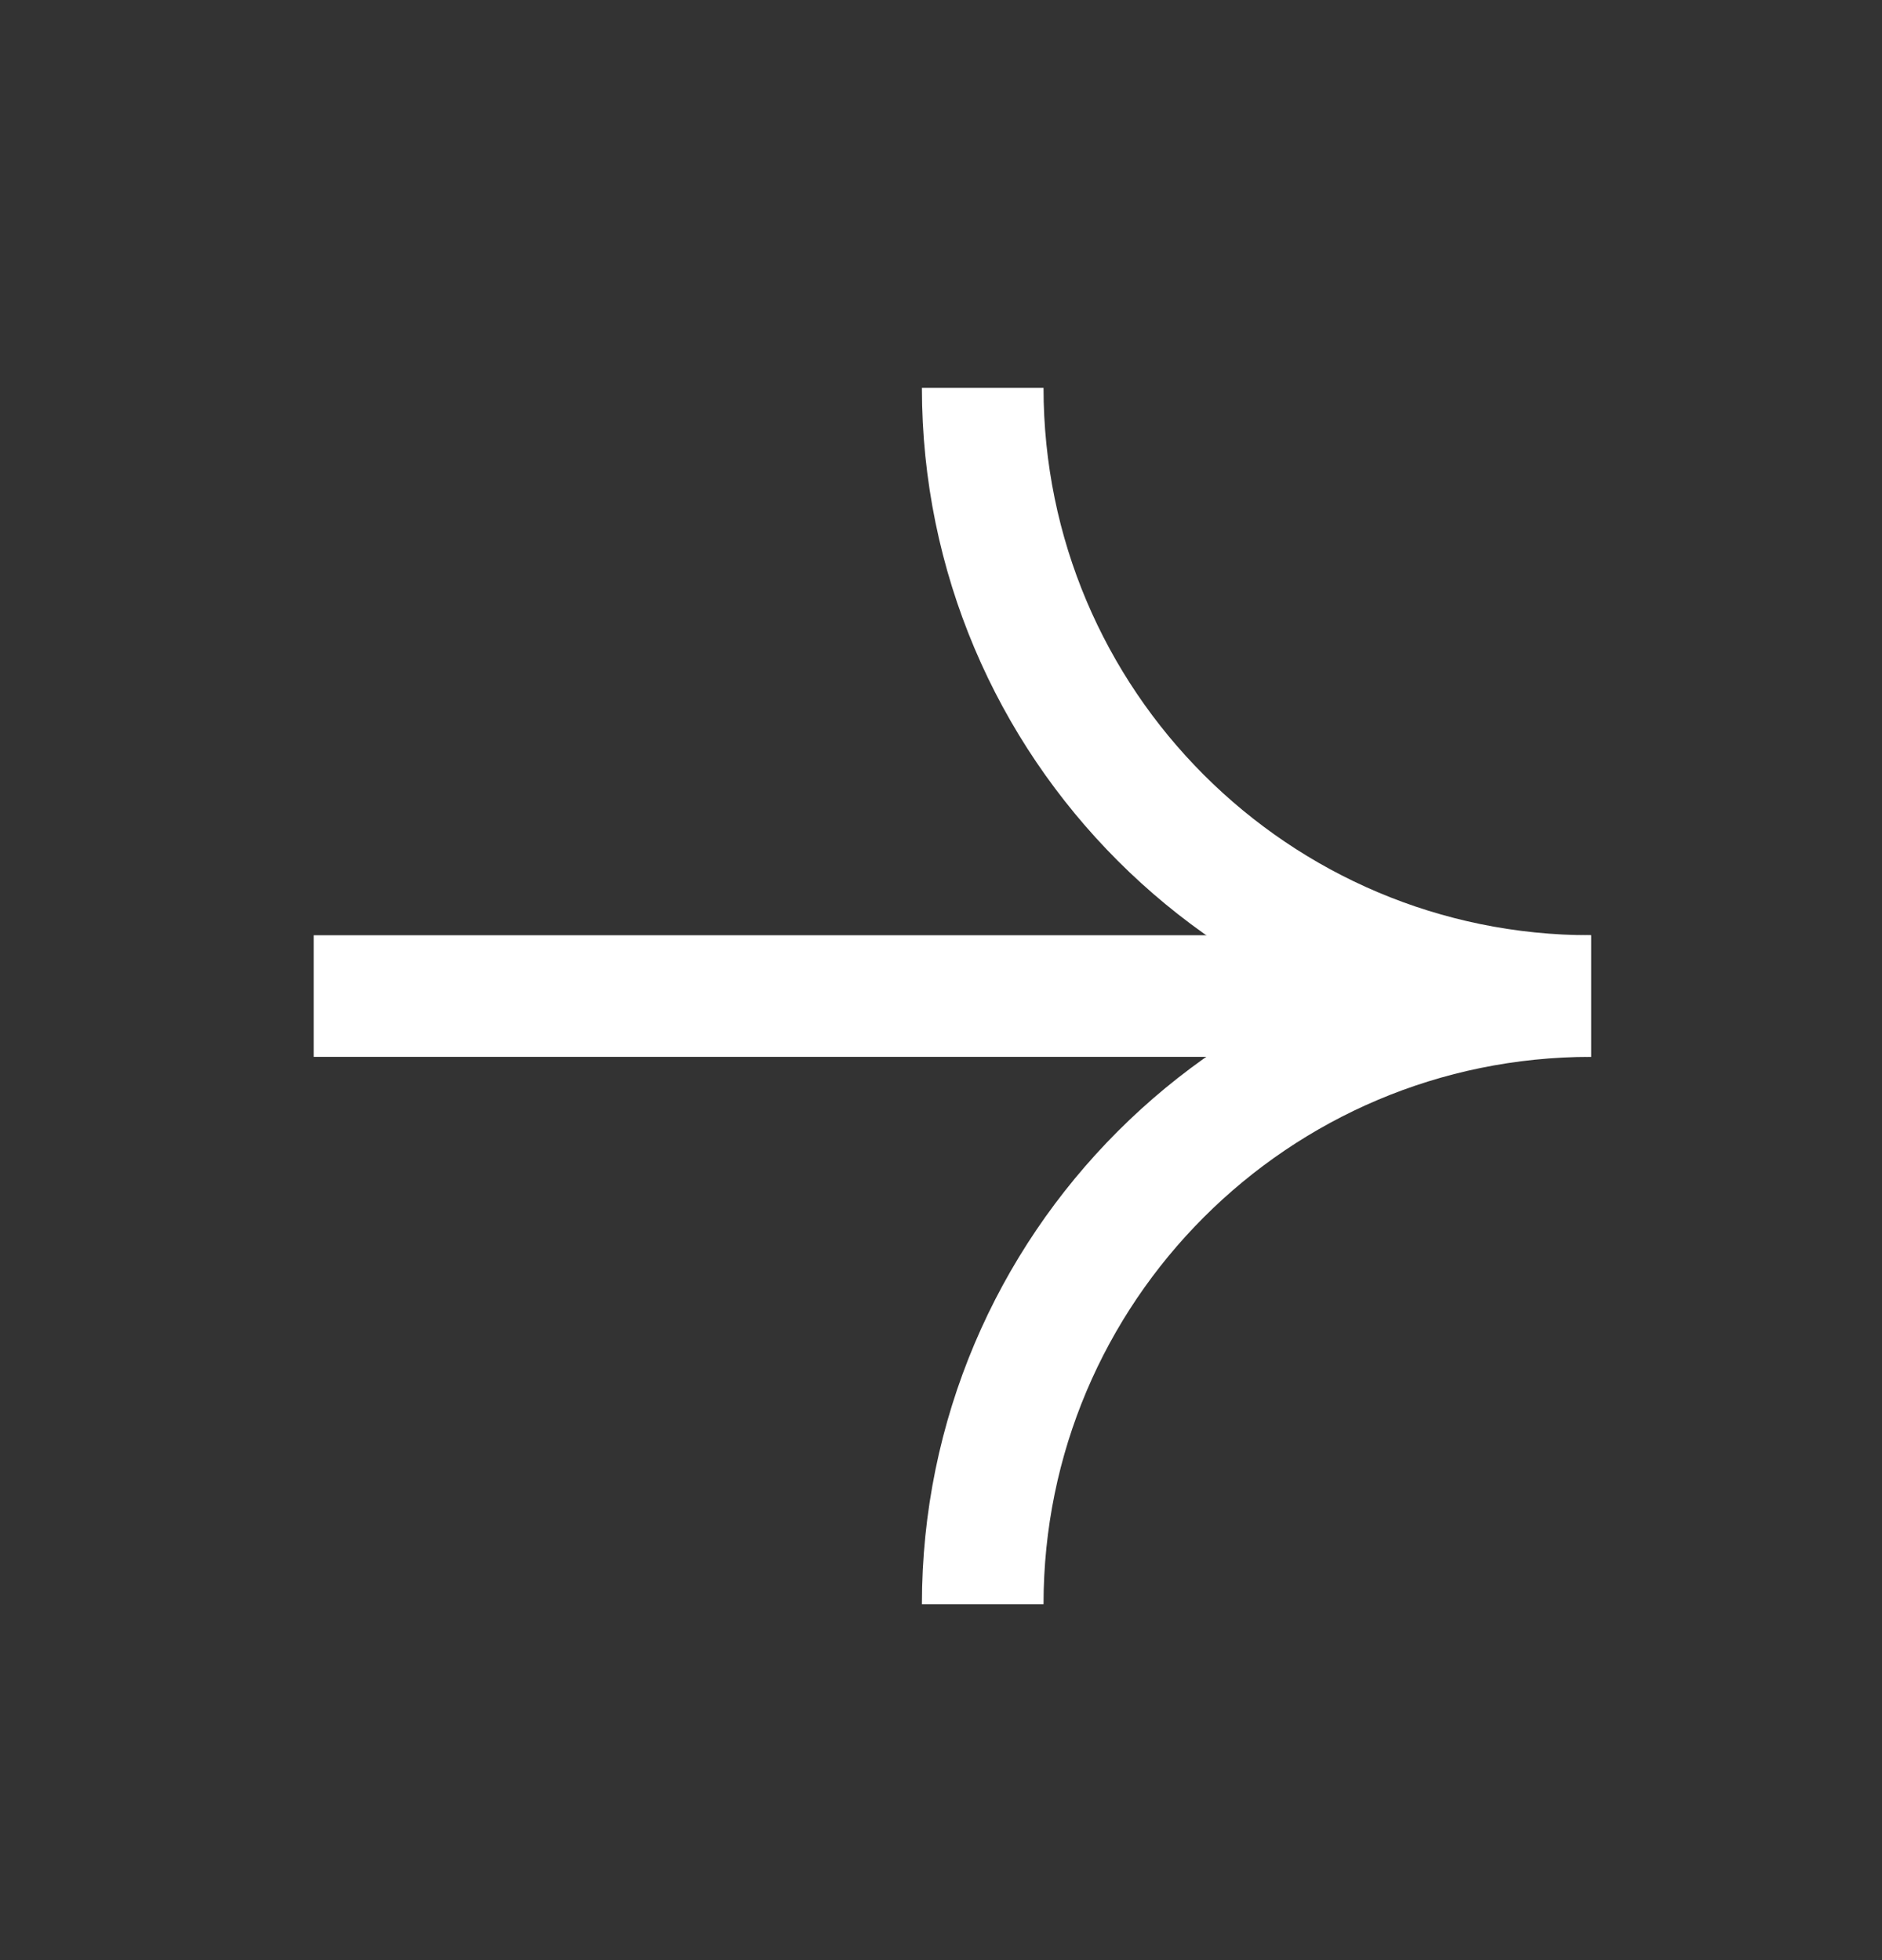
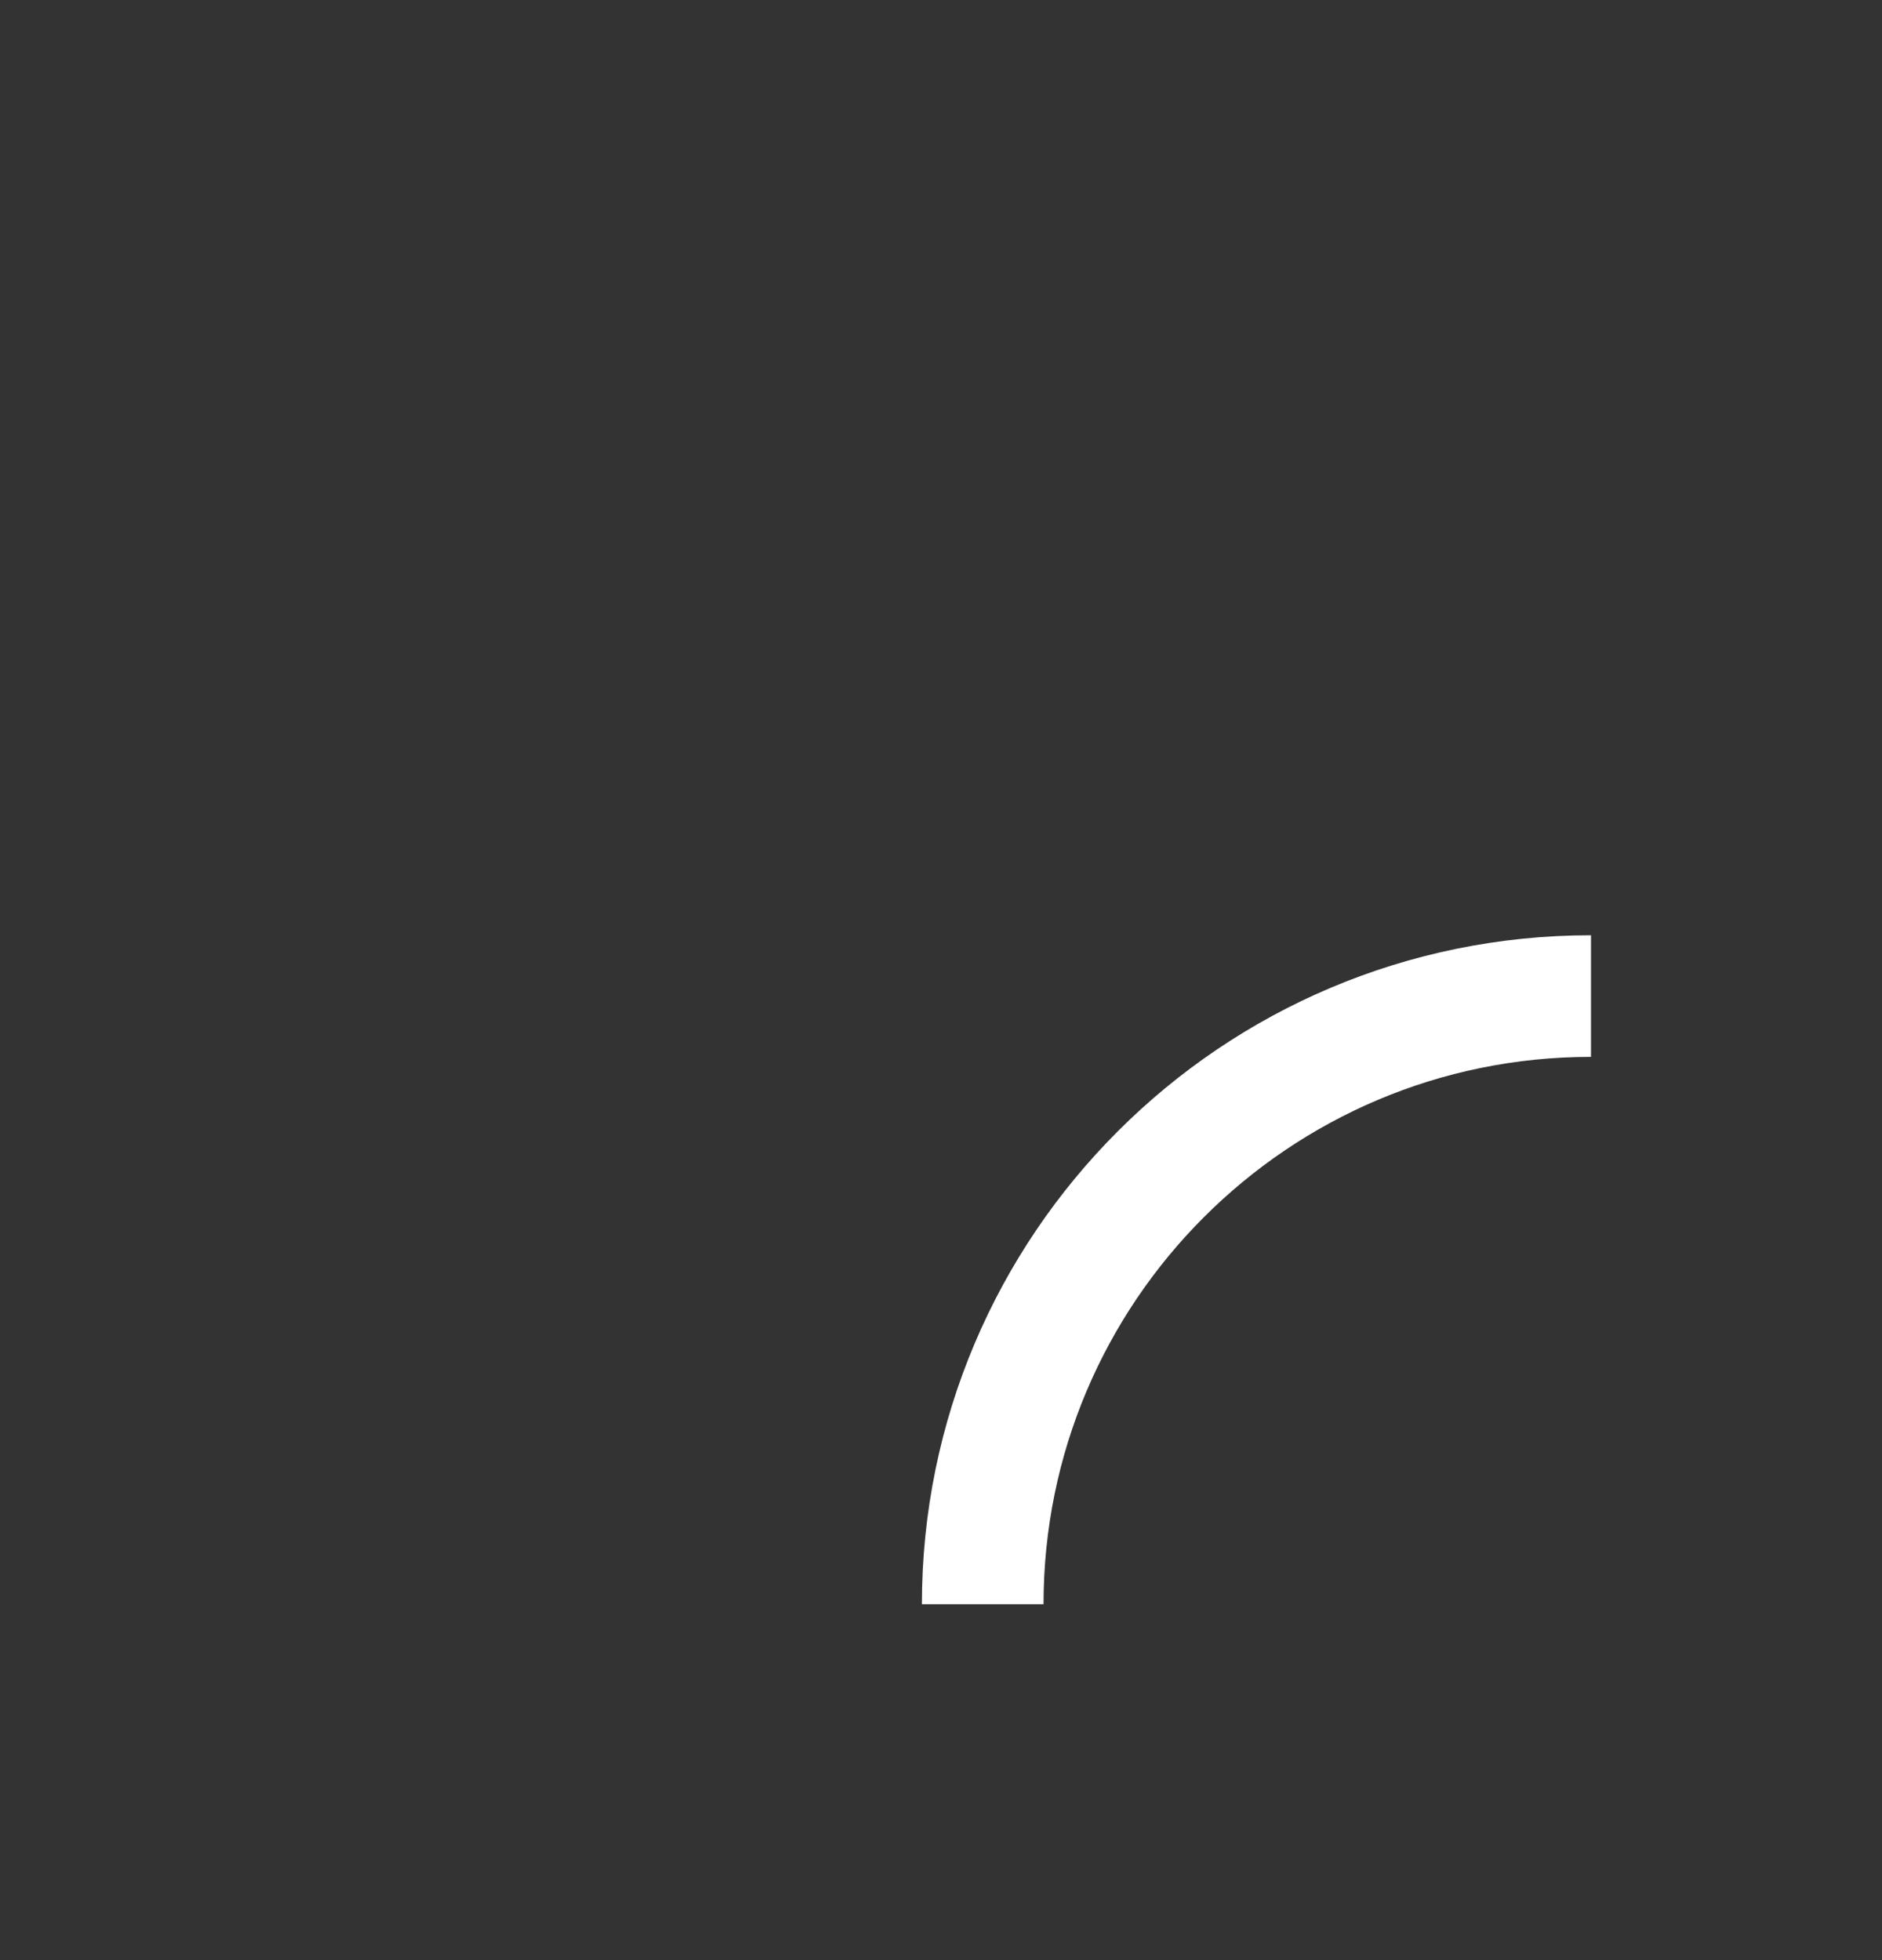
<svg xmlns="http://www.w3.org/2000/svg" width="24" height="25" viewBox="0 0 24 25" fill="none">
  <rect x="0" y="0" width="24" height="25" fill="#333333" stroke="none" />
-   <path d="M20.289 12.704C16.005 12.704 12.532 9.231 12.532 4.947" stroke="white" stroke-width="1.551" />
  <path d="M20.289 12.704C16.005 12.704 12.532 16.177 12.532 20.461" stroke="white" stroke-width="1.551" />
-   <path d="M17.962 12.704L4 12.704" stroke="white" stroke-width="1.551" />
</svg>